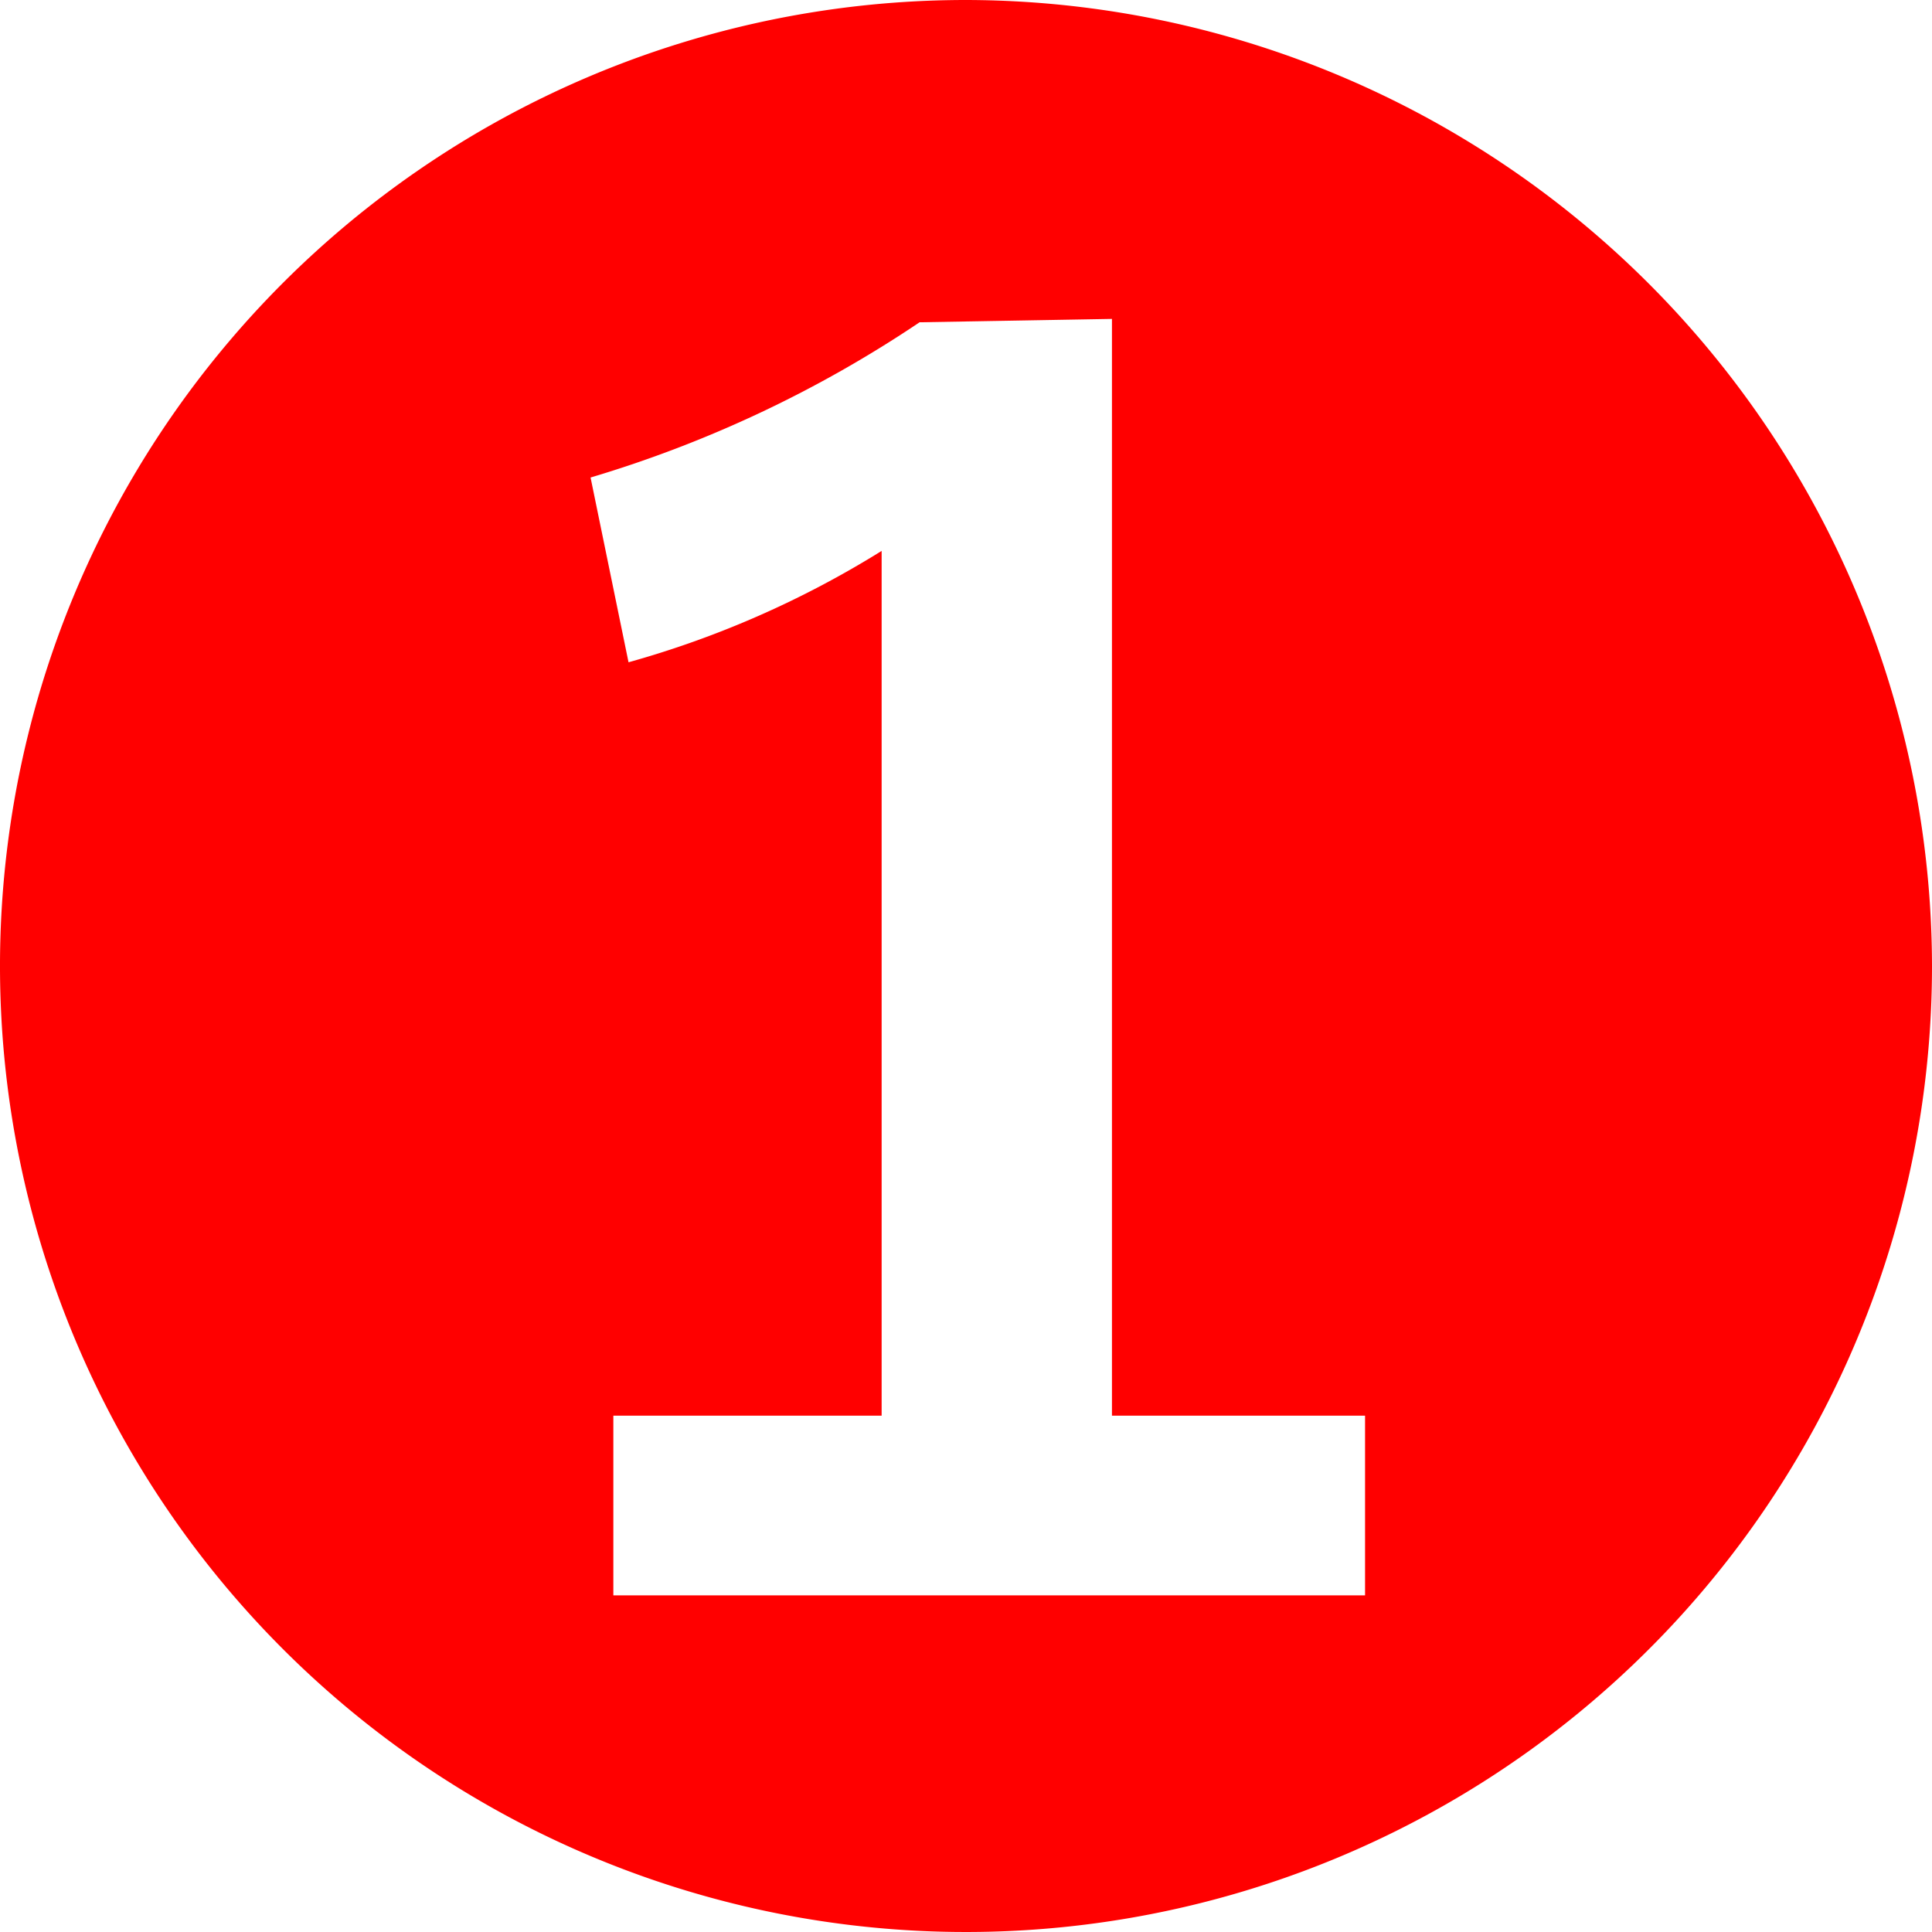
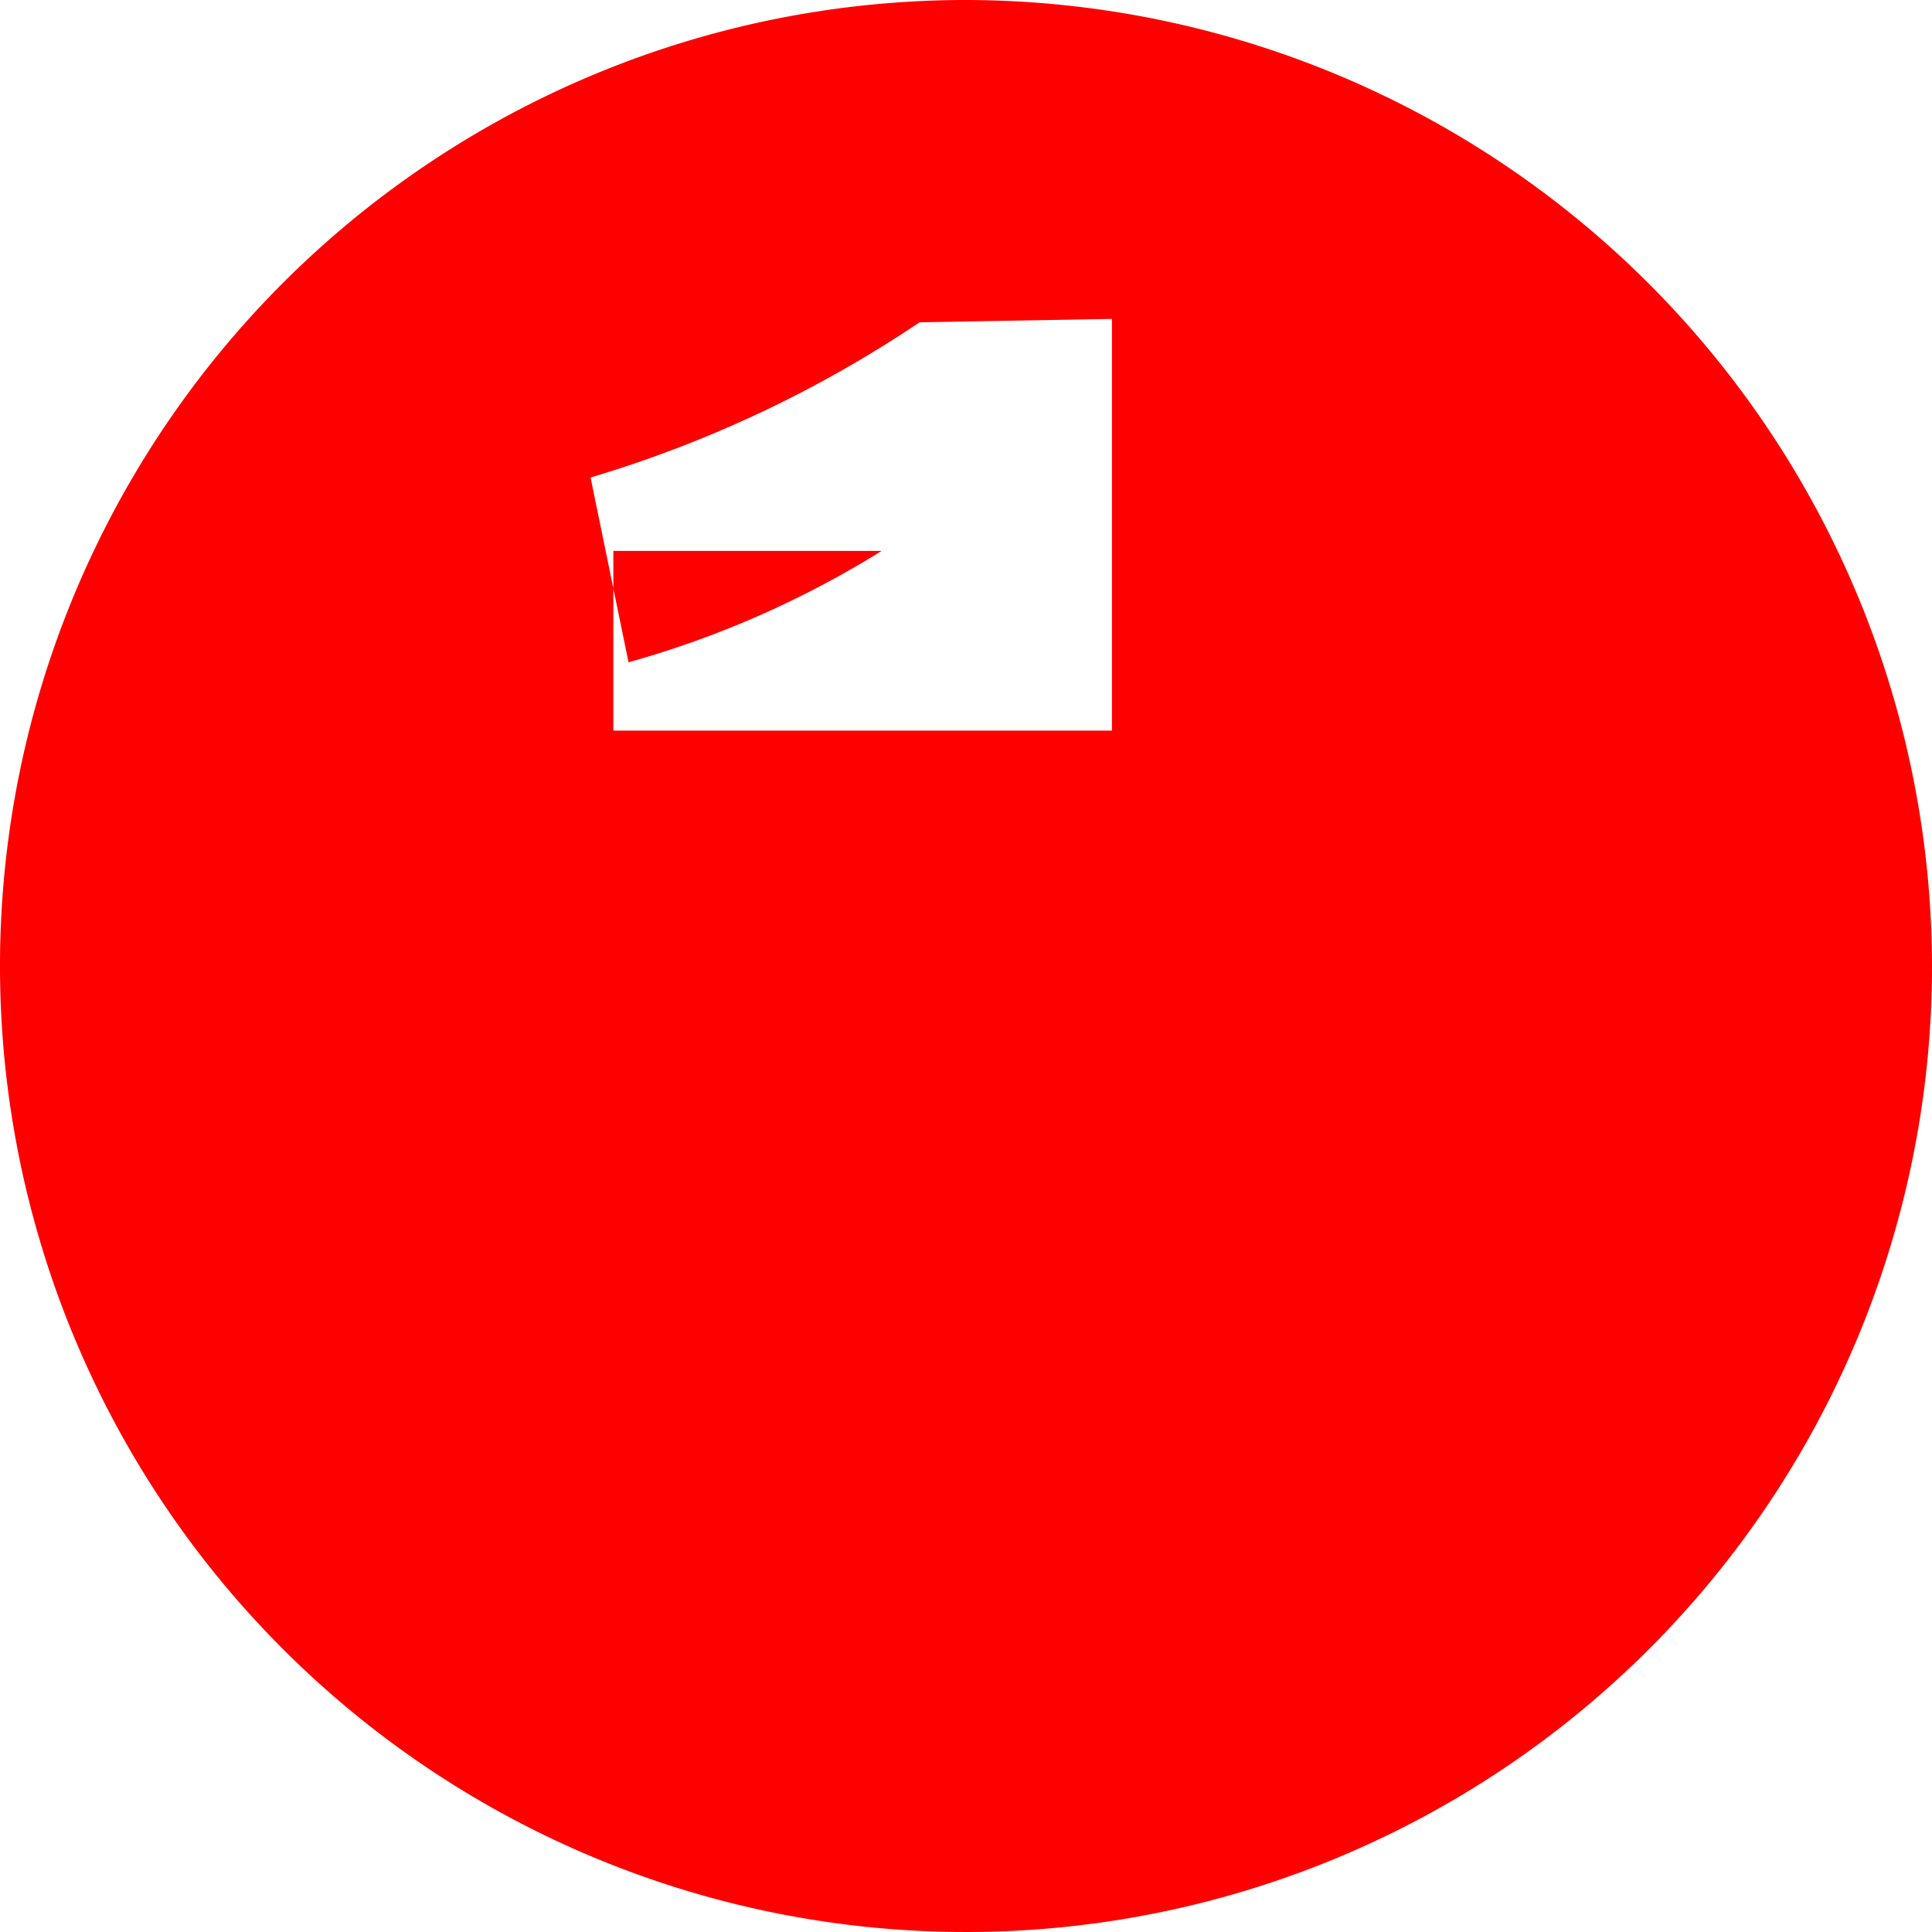
<svg xmlns="http://www.w3.org/2000/svg" viewBox="0 0 22.9 22.9">
  <defs>
    <style>.cls-1{fill:red;}</style>
  </defs>
  <title>merit_num01</title>
  <g id="レイヤー_2" data-name="レイヤー 2">
    <g id="レイヤー_3" data-name="レイヤー 3">
-       <path class="cls-1" d="M22.9,11.45A11.45,11.45,0,1,1,11.45,0,11.47,11.47,0,0,1,22.9,11.45Zm-12-7.63A14.31,14.31,0,0,1,7,5.66l.45,2.19a11.55,11.55,0,0,0,3-1.32V16.78H7.27v2.13h8.91V16.78h-3v-13Z" />
+       <path class="cls-1" d="M22.9,11.45A11.45,11.45,0,1,1,11.45,0,11.47,11.47,0,0,1,22.9,11.45Zm-12-7.63A14.31,14.31,0,0,1,7,5.66l.45,2.19a11.55,11.55,0,0,0,3-1.32H7.27v2.13h8.91V16.78h-3v-13Z" />
    </g>
  </g>
</svg>